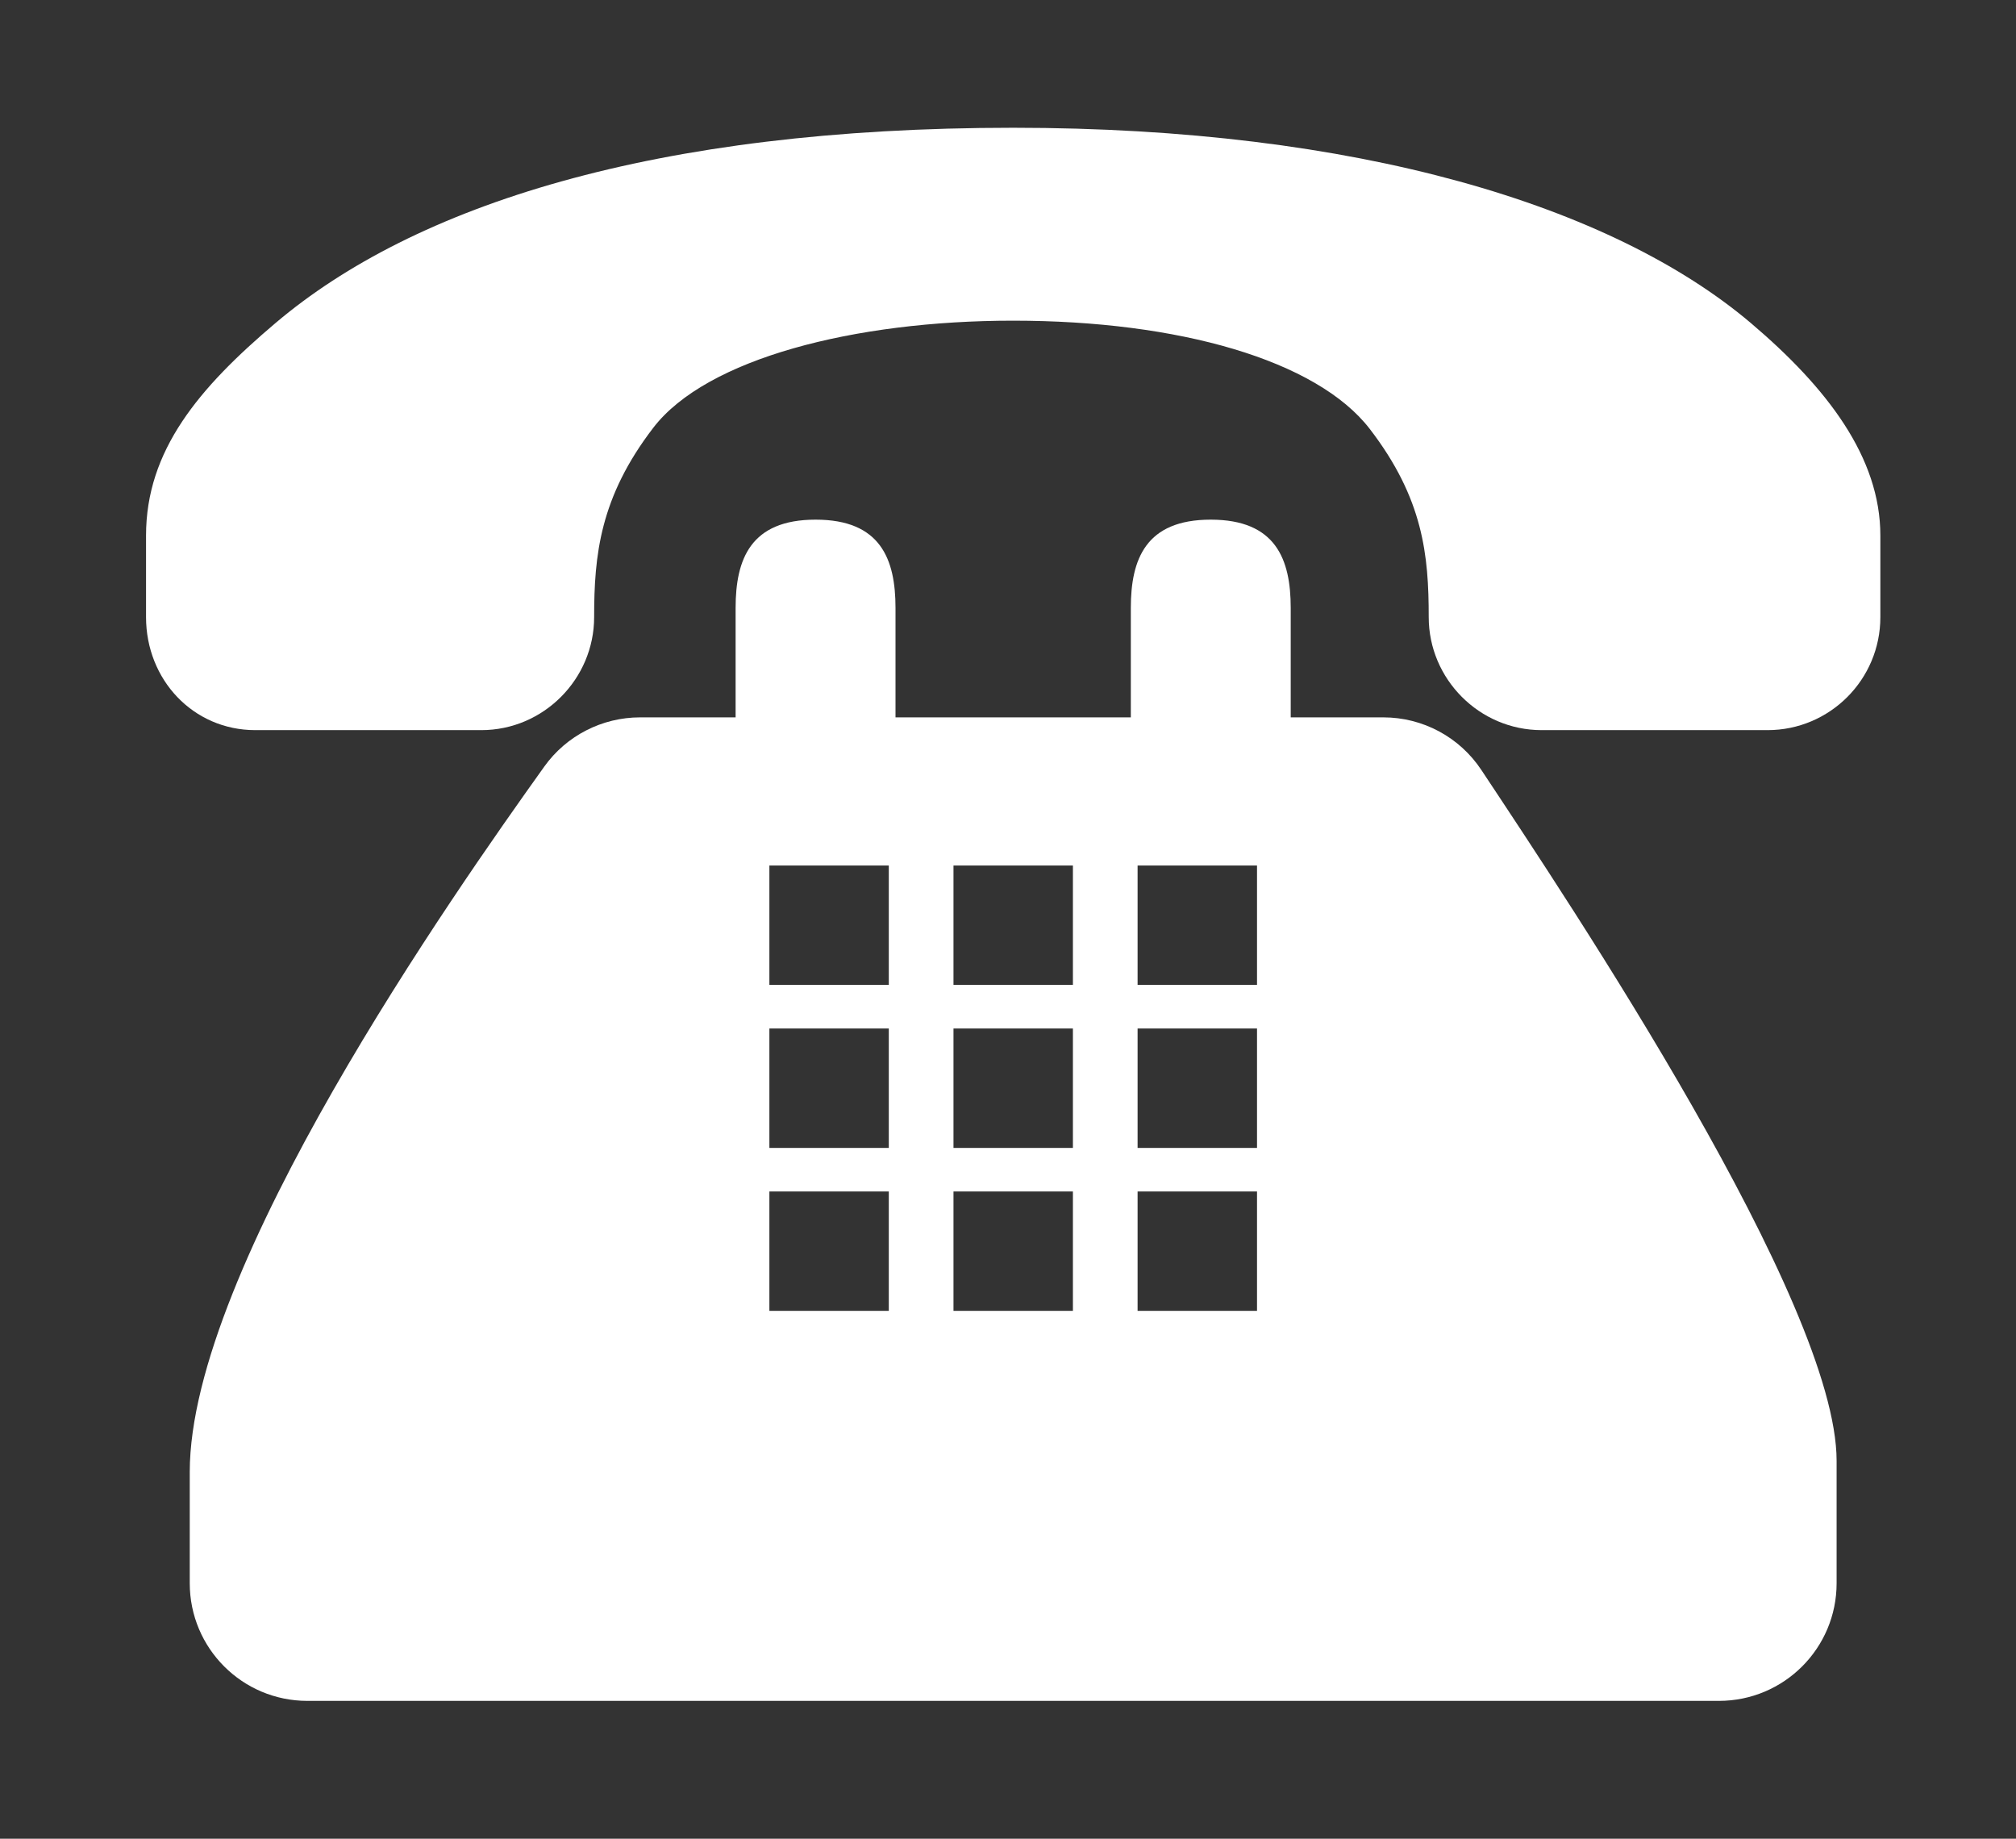
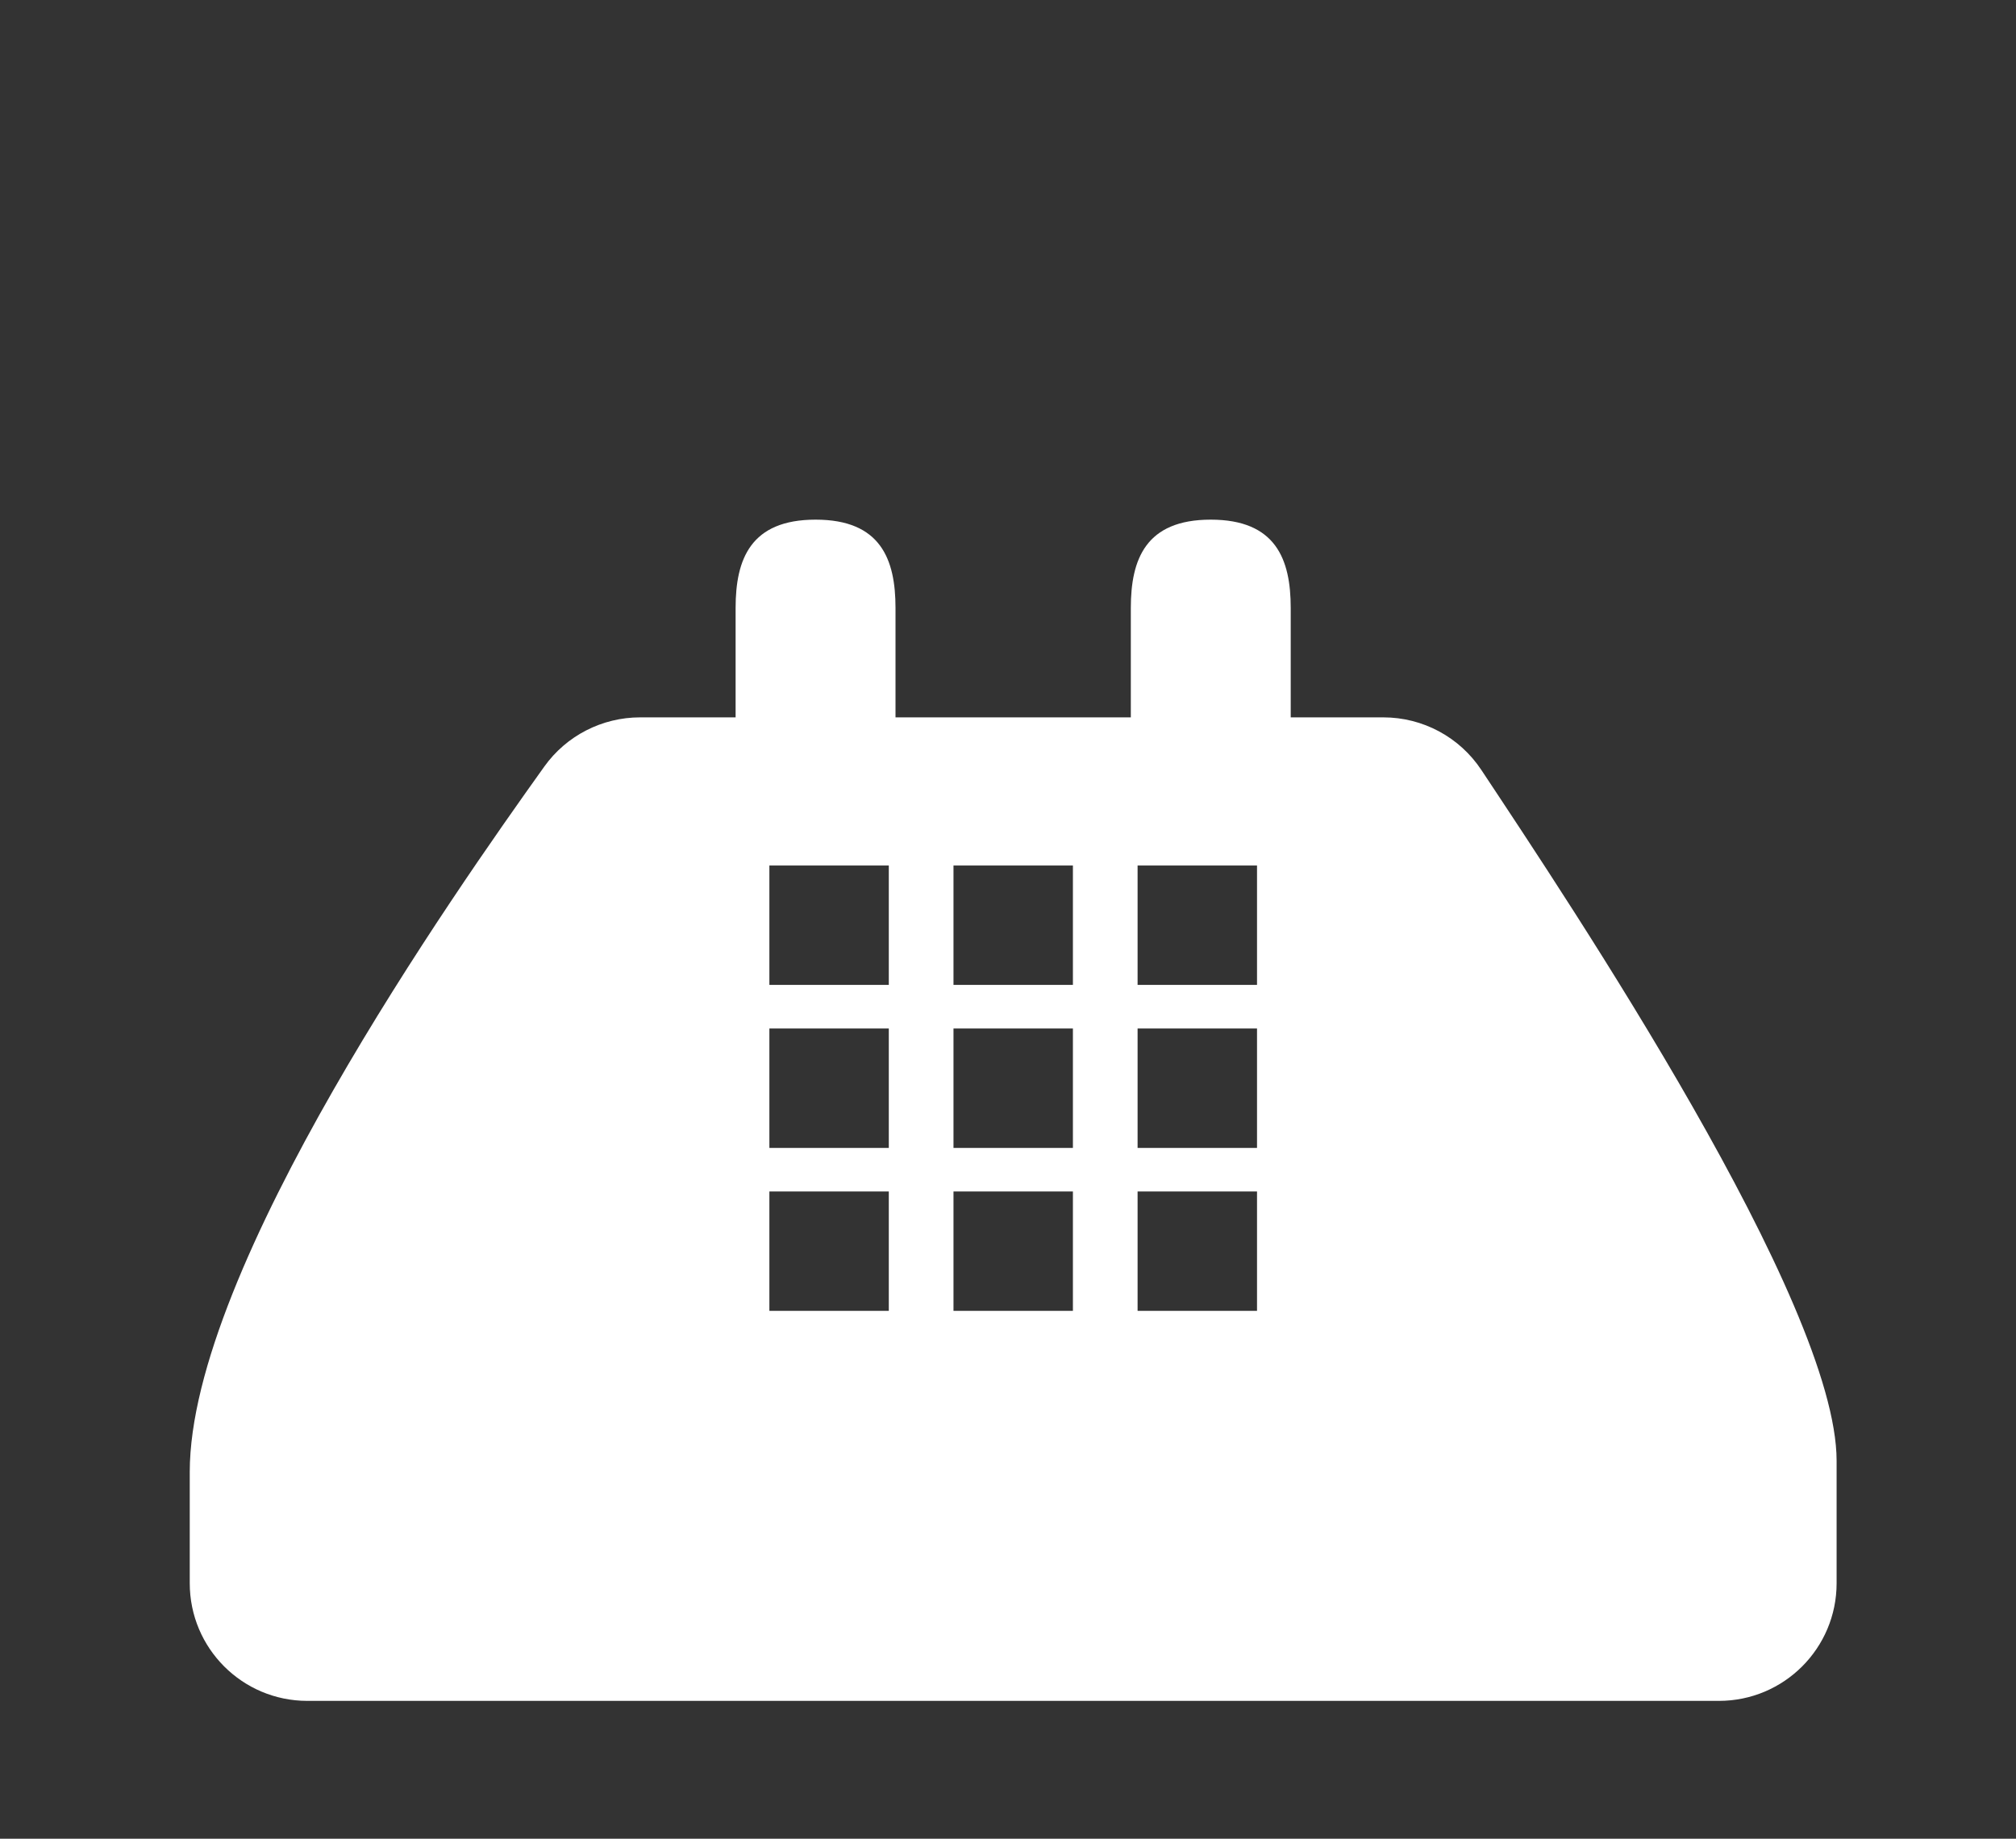
<svg xmlns="http://www.w3.org/2000/svg" version="1.1" id="Layer_1" x="0px" y="0px" width="295px" height="269px" viewBox="0 0 295 269" enable-background="new 0 0 295 269" xml:space="preserve">
  <rect x="0" y="0" width="295" height="269" fill="#333333" stroke="none" />
  <g>
-     <path fill="#FFFFFF" d="M40.309,47.265c20.304-17.209,55.428-28.574,107.949-28.574c50.312,0,87.62,11.364,107.949,28.574   c11.175,9.48,18.945,19.655,18.945,31.085v11.936c0,9.128-7.393,16.531-16.516,16.531h-33.04c-9.144,0-16.532-7.495-16.532-16.531   c0-9.041-0.785-17.327-8.612-27.517c-7.75-10.077-27.981-15.856-52.194-15.856c-23.321,0-44.9,5.575-52.65,15.652   c-7.832,10.19-8.668,18.68-8.668,27.721c0,9.036-7.397,16.531-16.516,16.531H37.369c-9.133,0-15.999-7.402-15.999-16.531V78.35   C21.37,65.883,29.109,56.745,40.309,47.265z" />
    <path fill="#FFFFFF" d="M27.766,215.348c0,0,0,1.812,0,16.27c0,9.517,7.699,17.215,17.215,17.215H251.53   c9.521,0,17.22-7.709,17.22-17.215v-17.898c0-23.178-38.87-81.295-51.976-101.062c-3.195-4.829-8.582-7.709-14.351-7.709H188.87   v-16.01c0-7.132-2.186-12.916-11.706-12.916c-9.506,0-11.691,5.784-11.691,12.916v16.01h-34.434v-16.01   c0-7.132-2.175-12.916-11.691-12.916c-9.517,0-11.707,5.784-11.707,12.916v16.01H93.659c-5.544,0-10.788,2.675-14.019,7.208   C66.463,130.591,27.766,185.579,27.766,215.348z M166.463,174.307h17.476v17.47h-17.476V174.307L166.463,174.307z M166.463,150.466   h17.476v17.47h-17.476V150.466L166.463,150.466z M166.463,126.619h17.476v17.465h-17.476V126.619L166.463,126.619z    M139.523,174.307h17.475v17.47h-17.475V174.307z M139.523,150.466h17.475v17.47h-17.475V150.466z M139.523,126.619h17.475v17.465   h-17.475V126.619z M112.583,174.307h17.475v17.47h-17.475V174.307z M112.583,150.466h17.475v17.47h-17.475V150.466z    M112.583,126.619h17.475v17.465h-17.475V126.619z" />
  </g>
</svg>